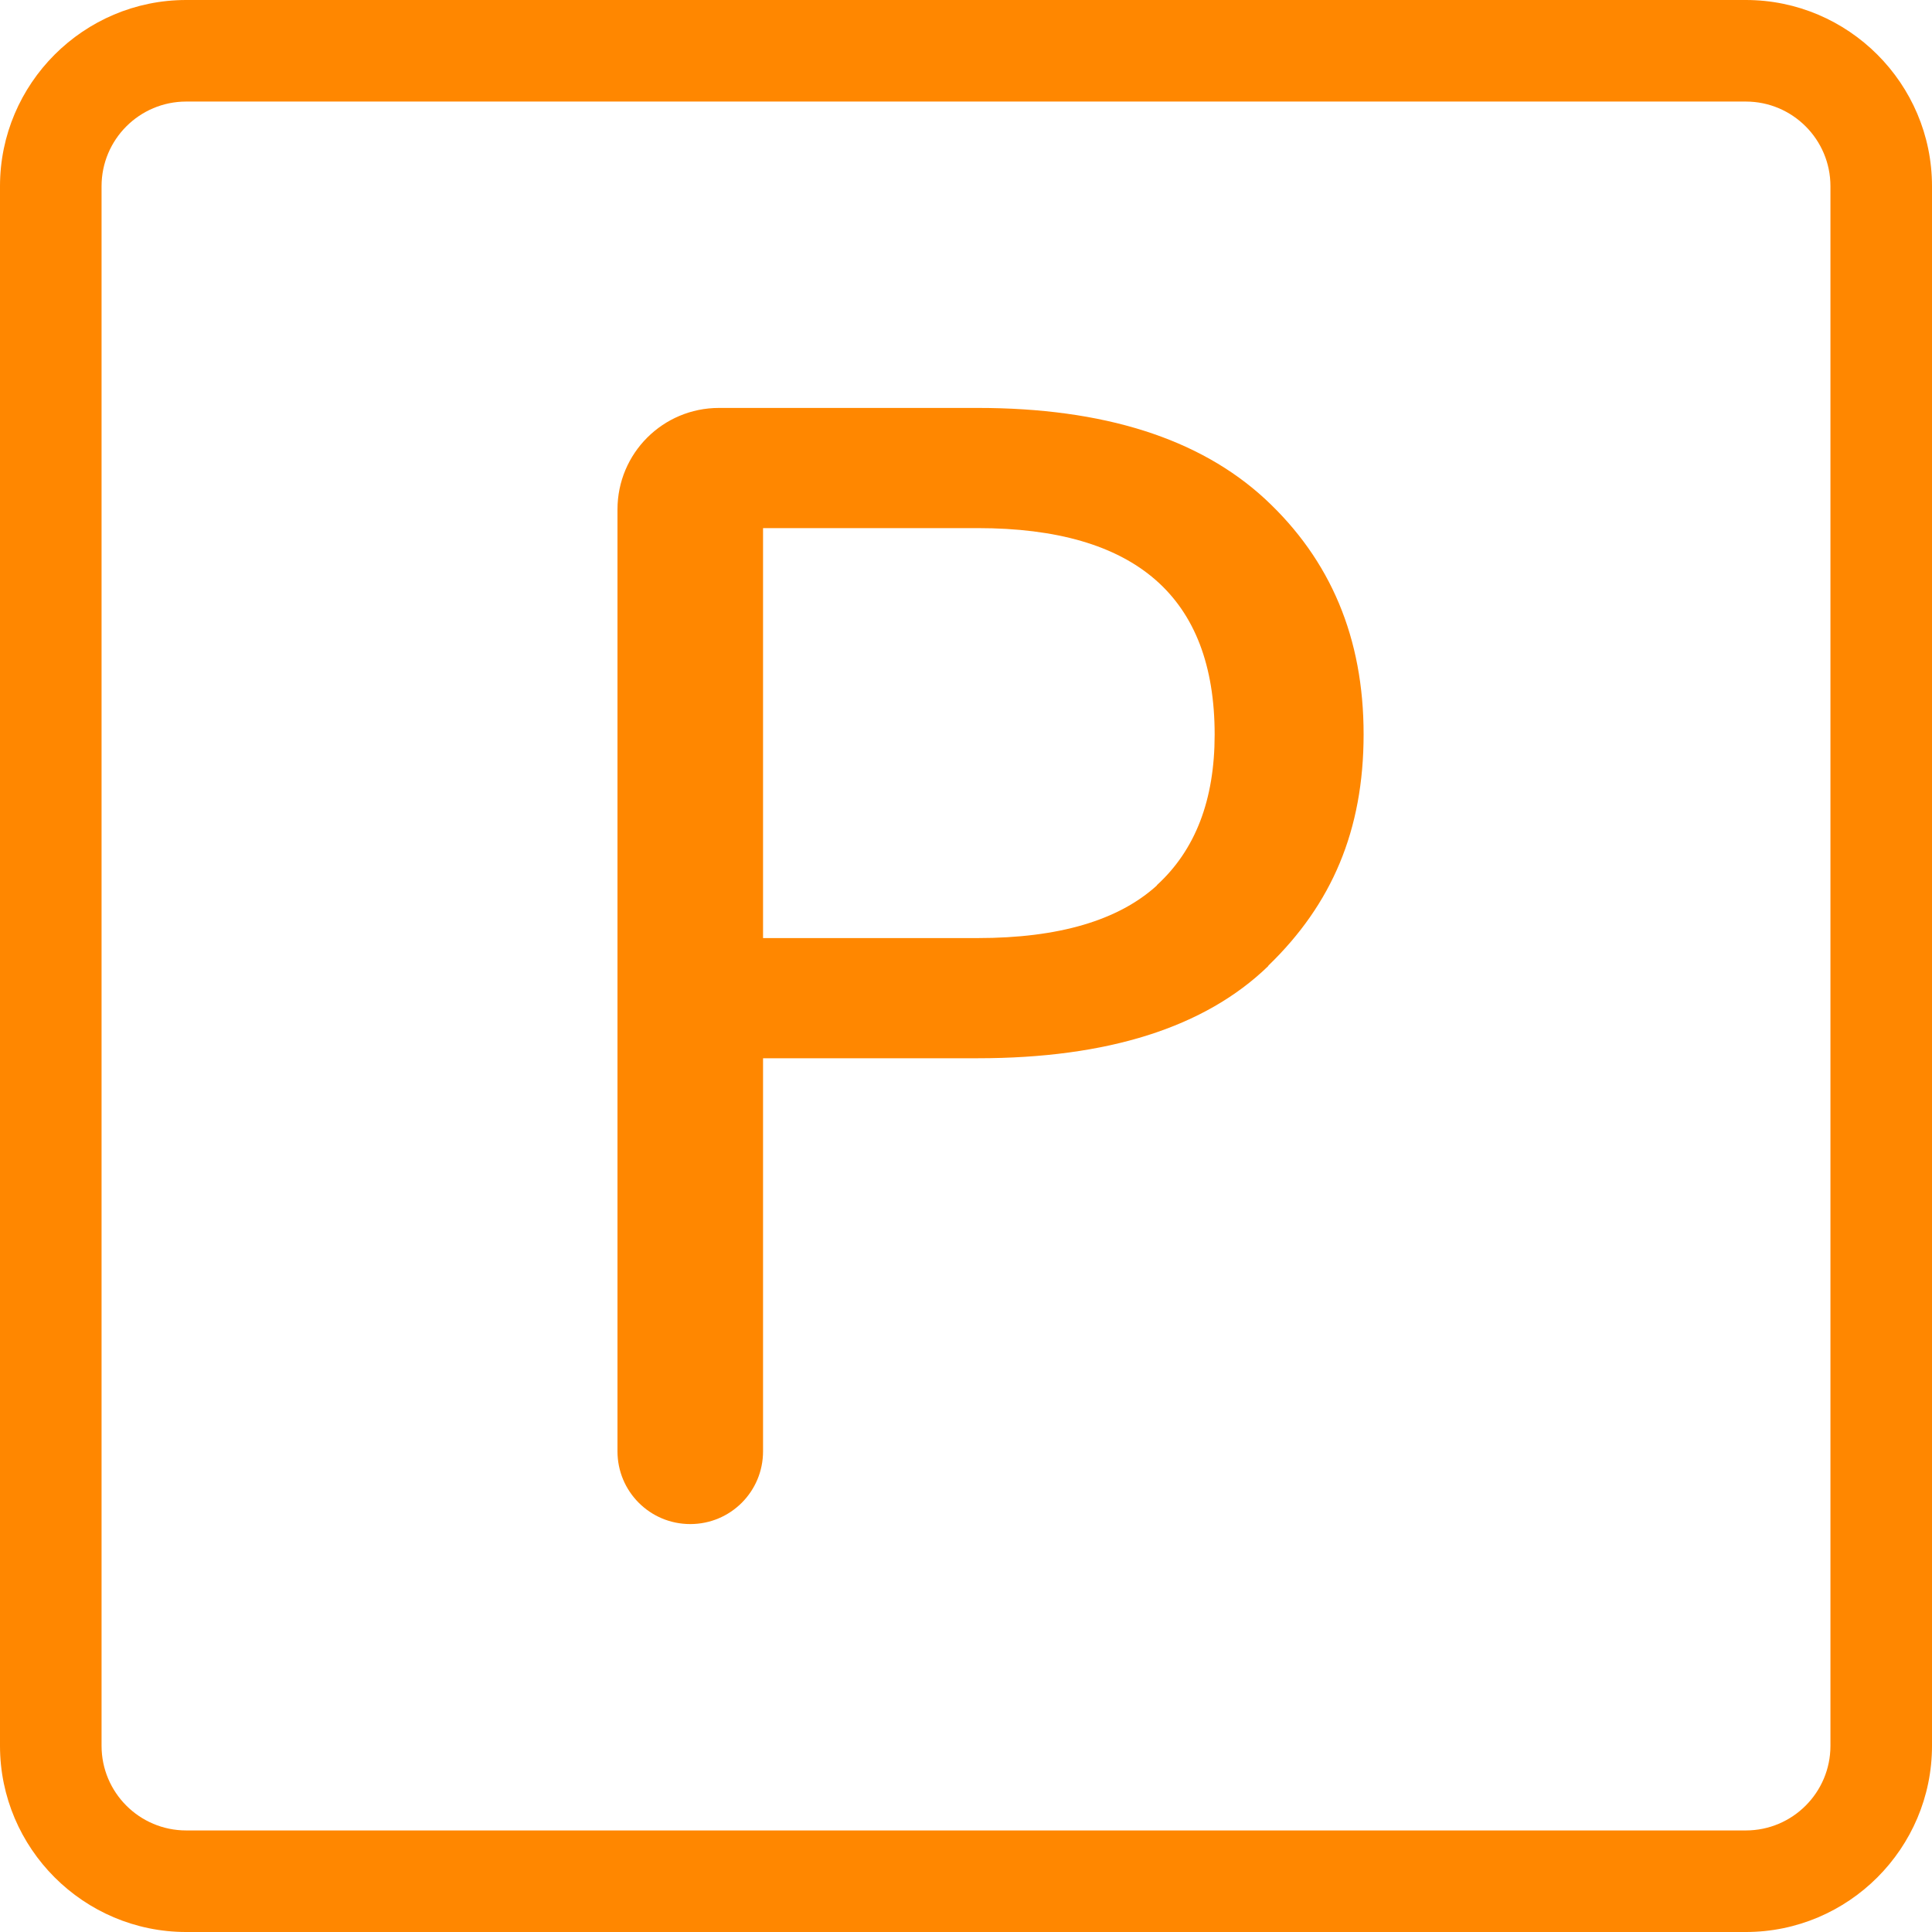
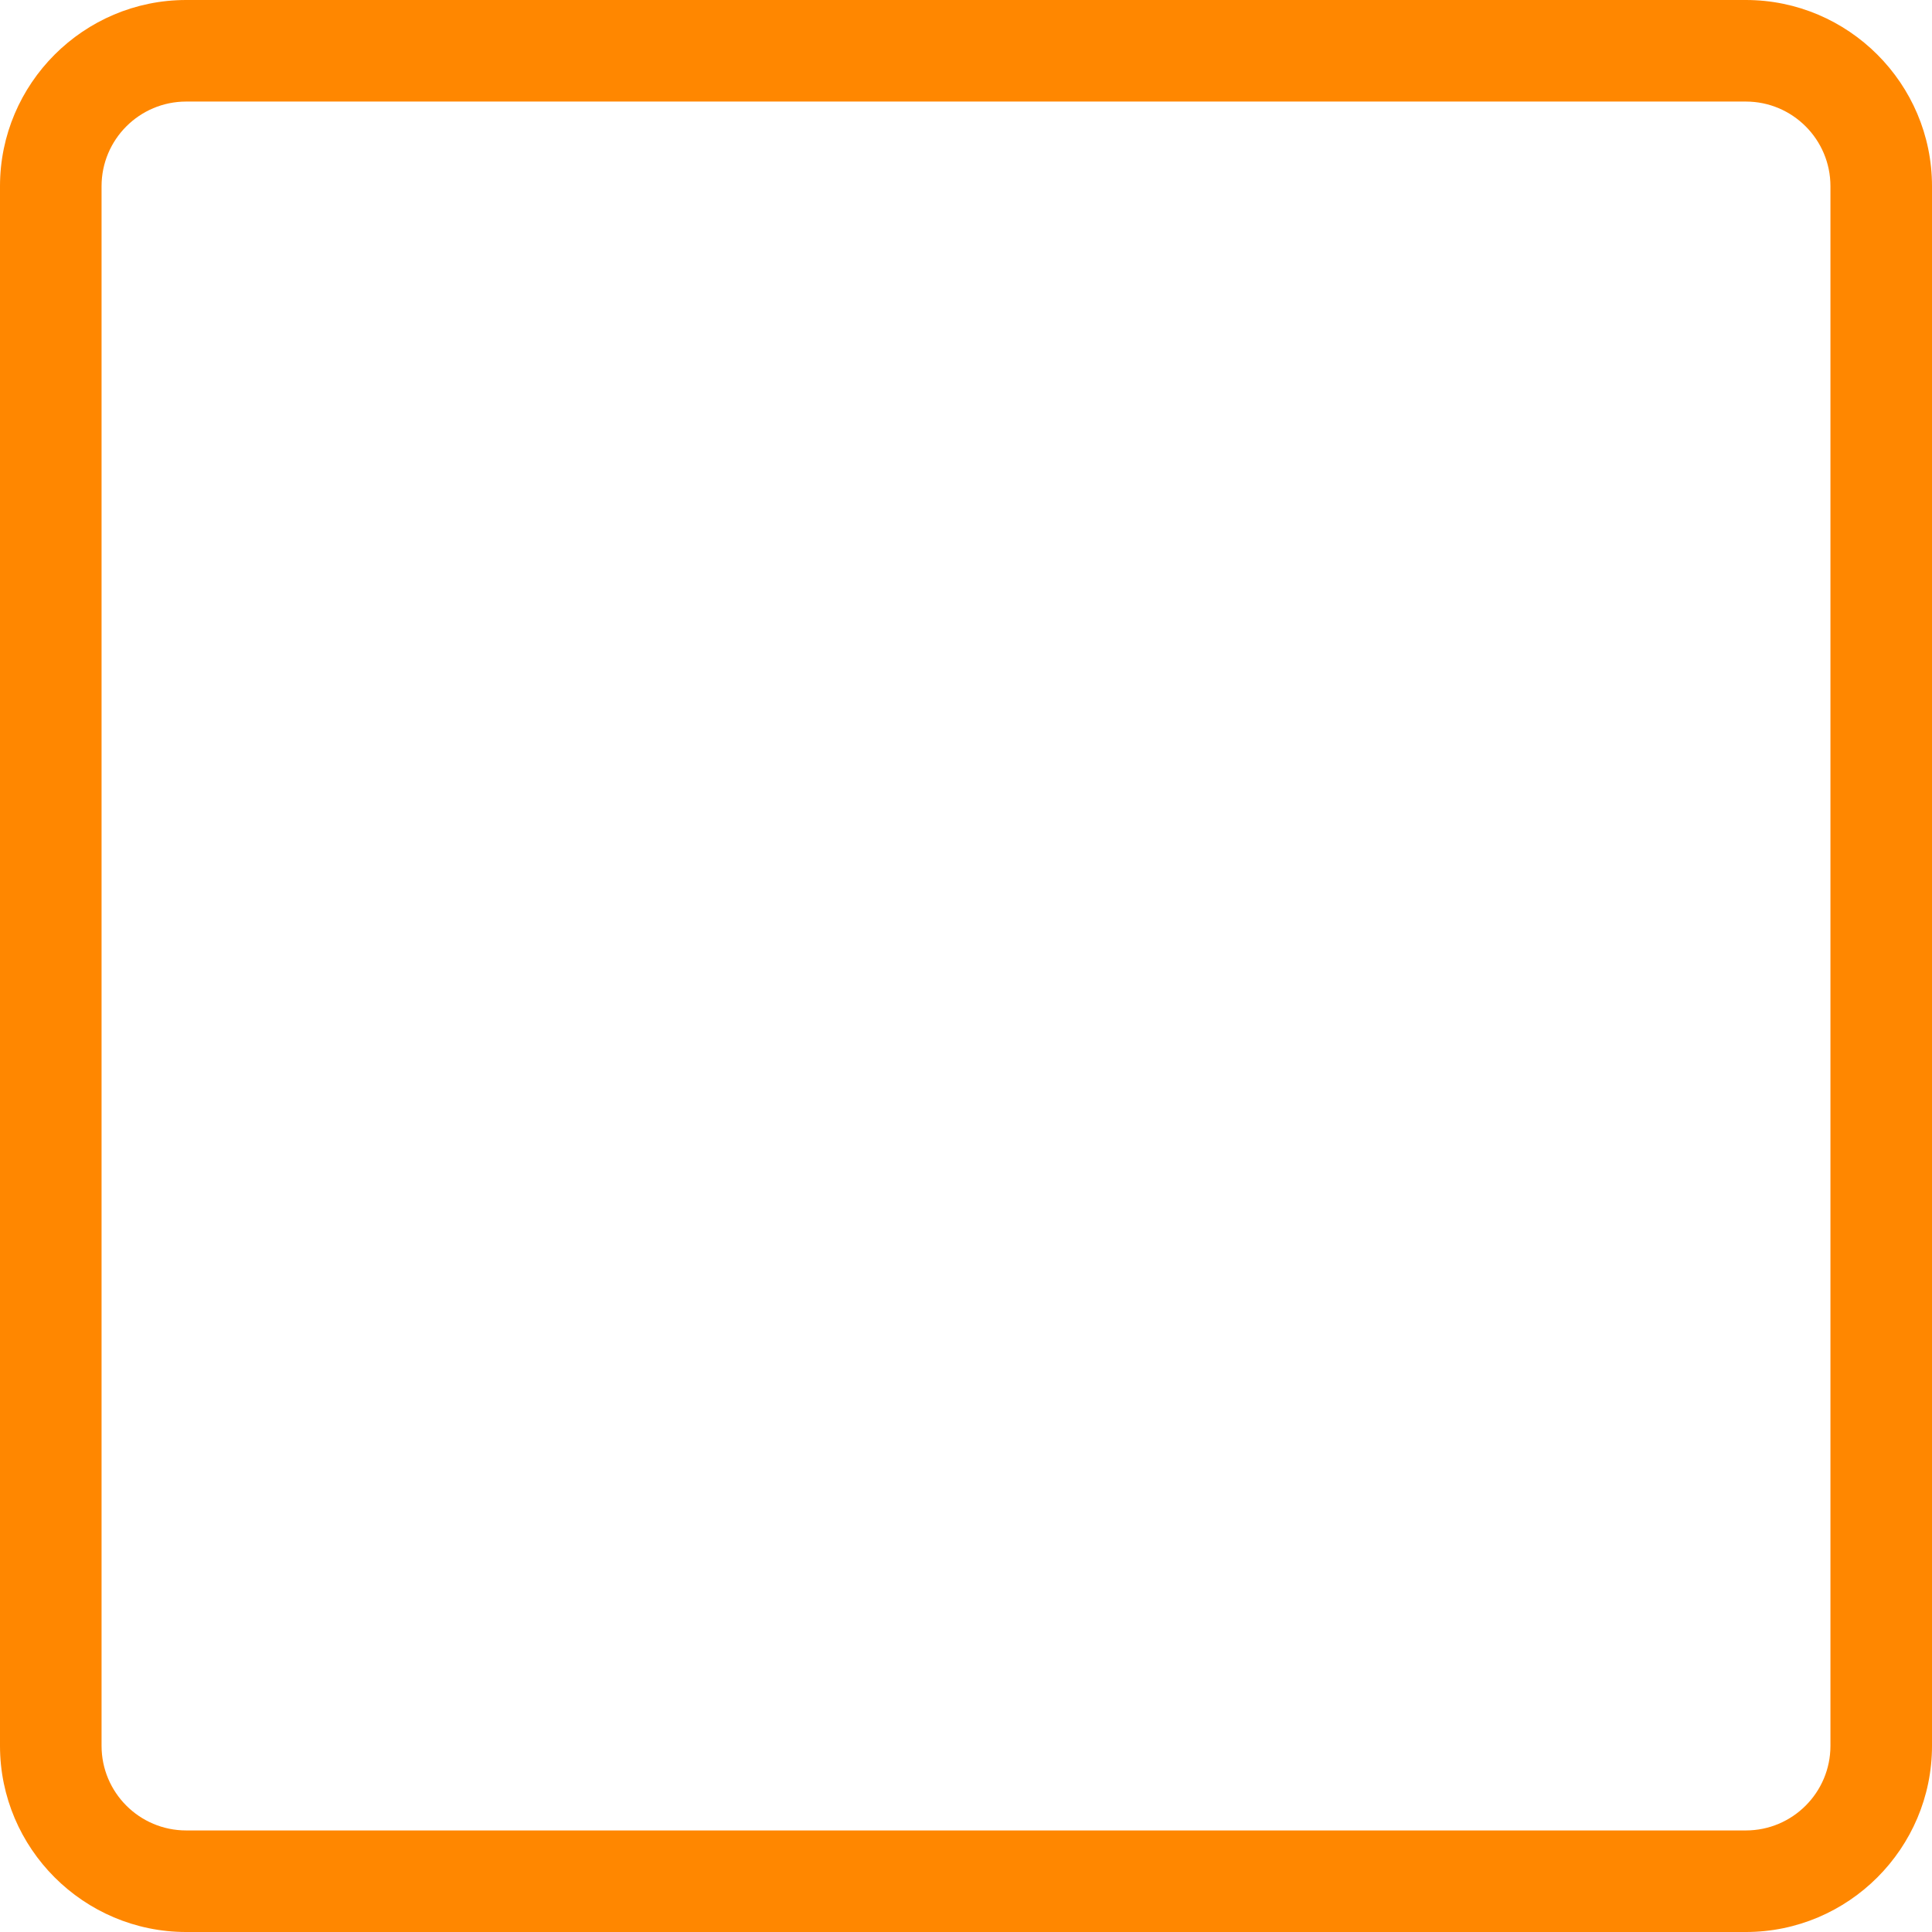
<svg xmlns="http://www.w3.org/2000/svg" id="Ebene_2" viewBox="0 0 57.07 57.07">
  <defs>
    <style>.cls-1{fill:#ff8700;}</style>
  </defs>
  <g id="Ebene_1-2">
-     <path class="cls-1" d="m37.46,28.54c-1.87,1.81-4.74,2.72-8.58,2.72h-6.34v11.61c0,1.19-.96,2.15-2.15,2.15h0c-1.19,0-2.15-.96-2.15-2.15V15.05c0-1.66,1.34-3,3-3h7.64c3.72,0,6.55.9,8.49,2.69,1.94,1.8,2.91,4.11,2.91,6.95s-.94,5.02-2.81,6.83Zm-3.29-2.39c1.14-1.04,1.71-2.52,1.71-4.45,0-4.07-2.34-6.1-7-6.1h-6.34v12.11h6.34c2.39,0,4.16-.52,5.3-1.56Z" />
    <path class="cls-1" d="m51.57,0H5.5C2.47,0,0,2.47,0,5.5v46.07c0,3.03,2.47,5.5,5.5,5.5h46.07c3.03,0,5.5-2.47,5.5-5.5V5.5c0-3.03-2.47-5.5-5.5-5.5Zm0,54.07H5.5c-1.38,0-2.5-1.12-2.5-2.5V5.5c0-1.38,1.12-2.5,2.5-2.5h46.07c1.38,0,2.5,1.12,2.5,2.5v46.07c0,1.38-1.12,2.5-2.5,2.5Z" />
  </g>
</svg>